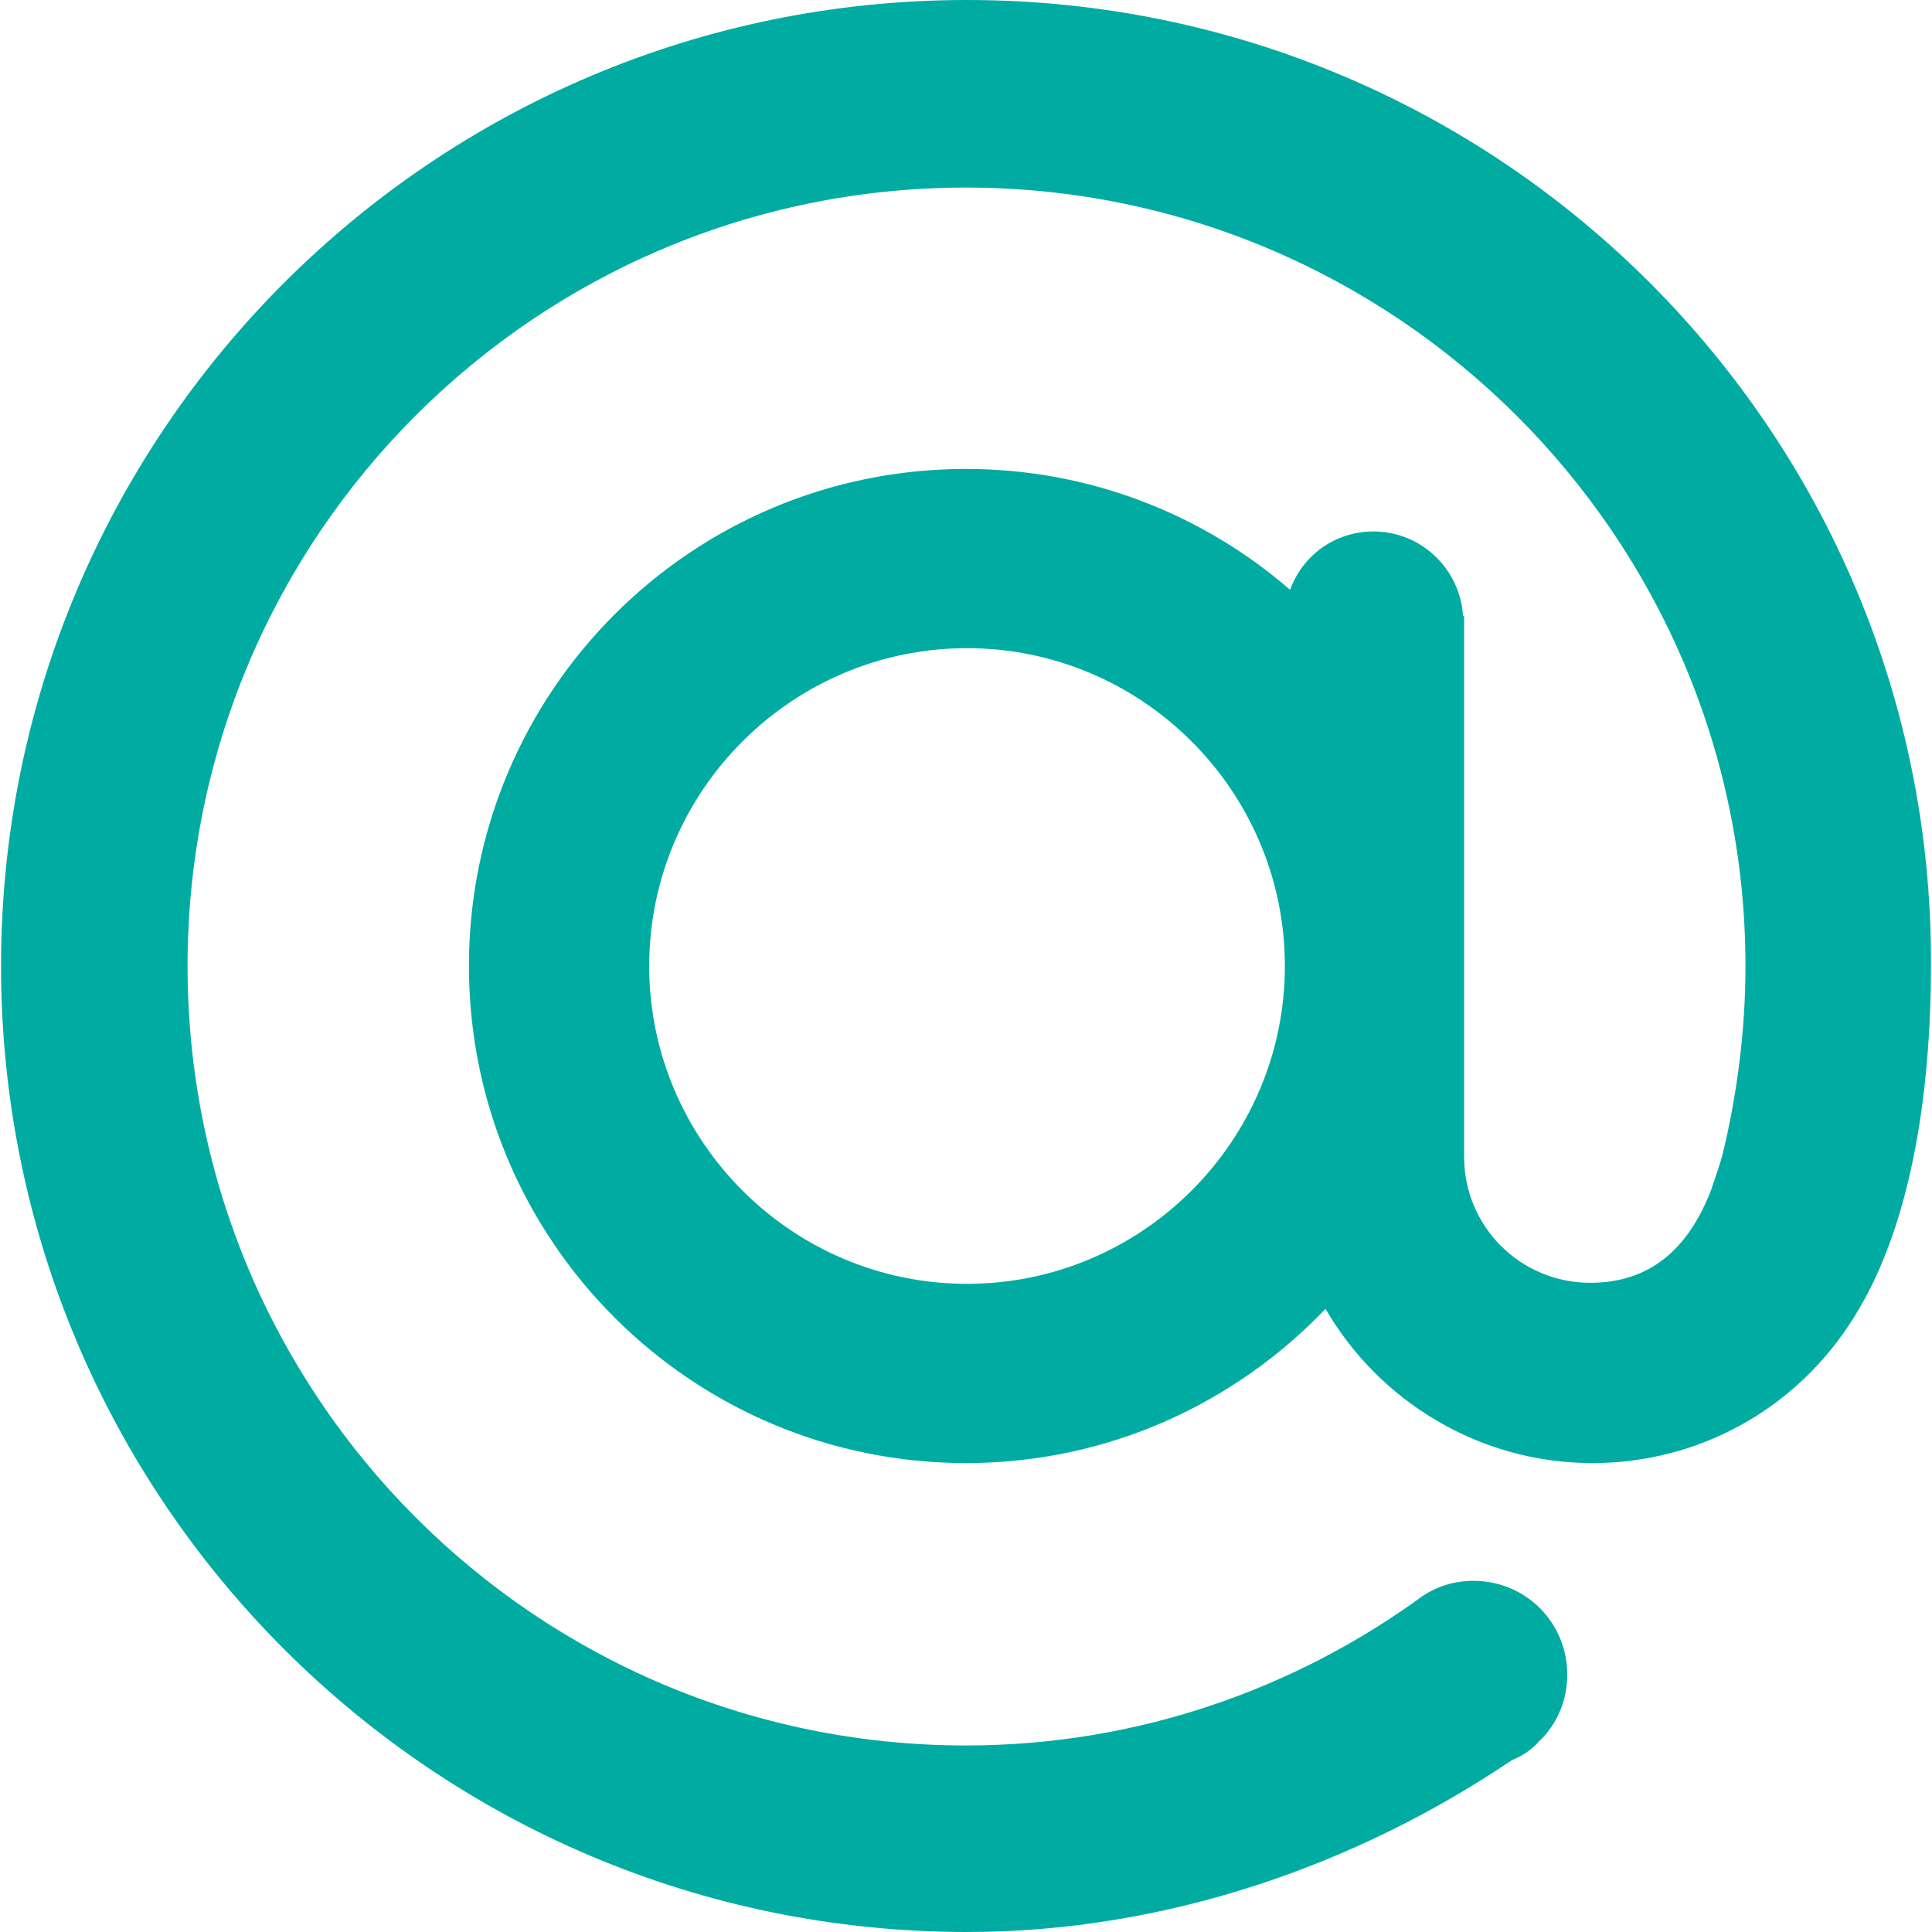
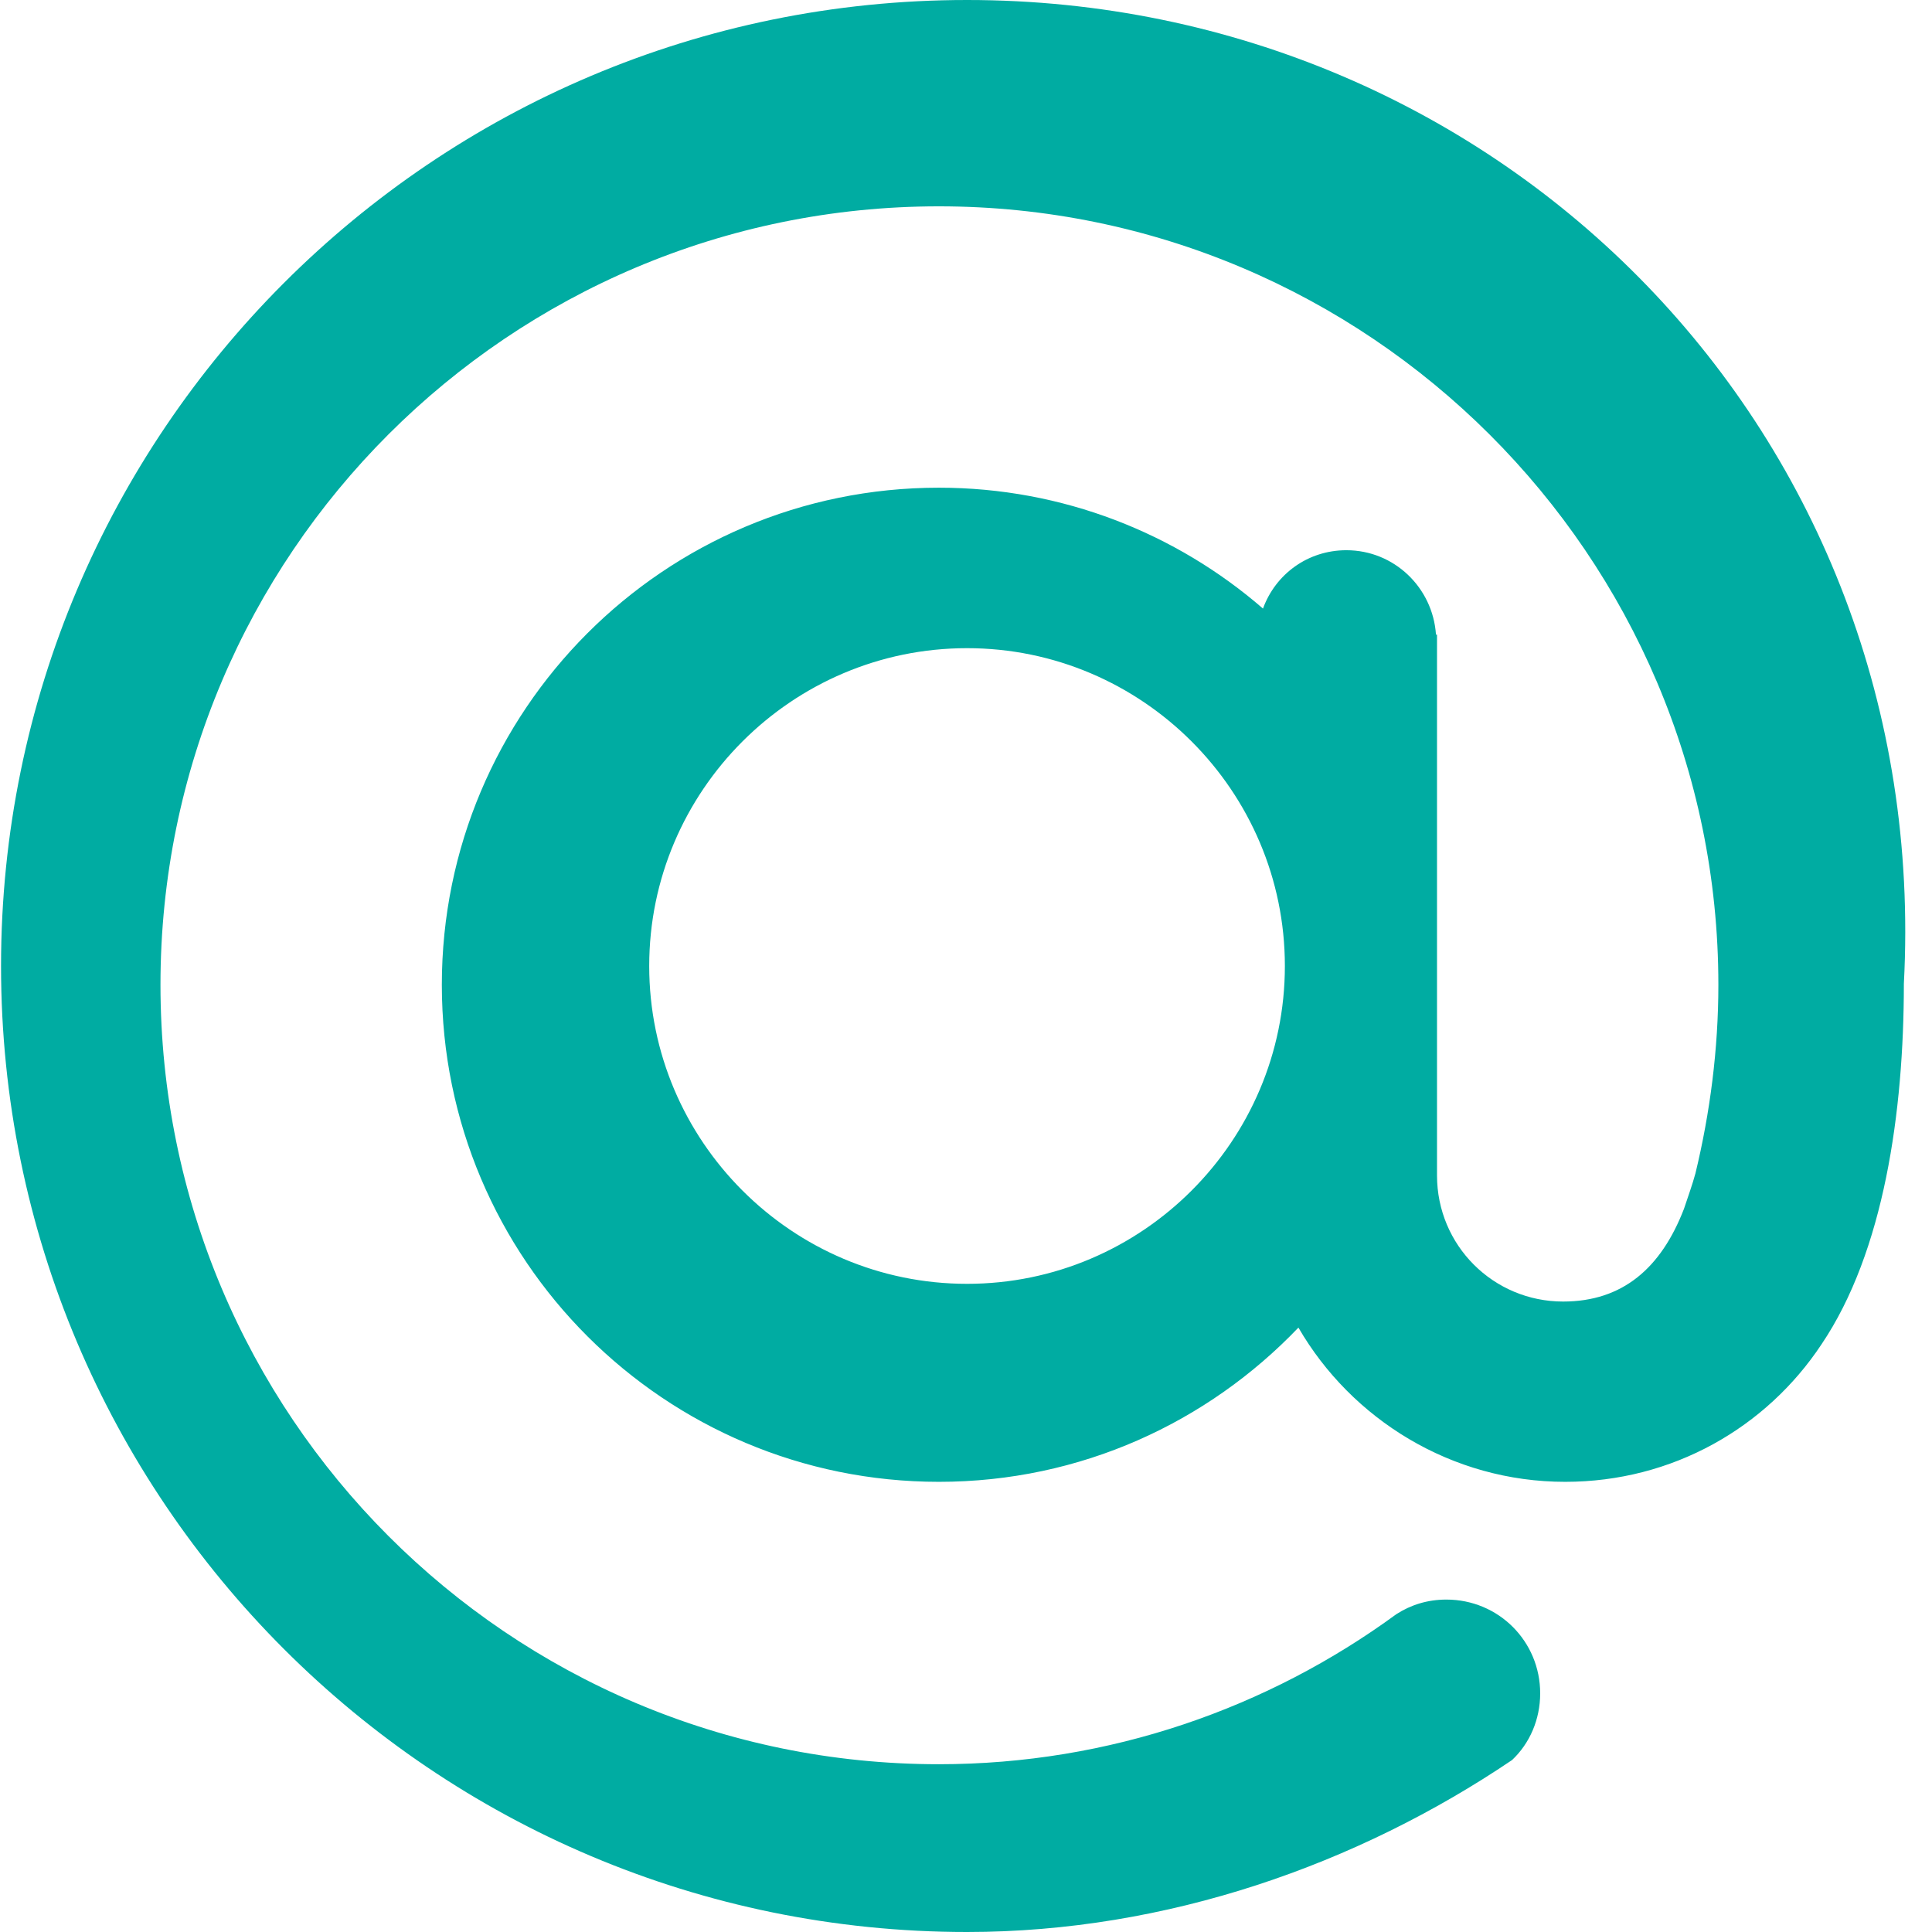
<svg xmlns="http://www.w3.org/2000/svg" version="1.1" id="Layer_1" x="0px" y="0px" viewBox="-306 208.6 185.4 185.4" style="enable-background:new -306 208.6 185.4 185.4;" xml:space="preserve">
  <style type="text/css">
	.st0{fill:#00ACA2;}
</style>
-   <path class="st0" d="M-213.2,208.6c-51.2,0-92.7,41.5-92.7,92.7s41.5,92.7,92.7,92.7c19.2,0,37.5-6.5,52.3-16.5c1-0.4,1.9-1,2.6-1.8  l0,0l0,0c1.7-1.6,2.7-3.9,2.7-6.4c0-5-4-9-9-9c-1.8,0-3.4,0.5-4.8,1.4l0,0c-12.3,9-27.5,14.4-43.9,14.4c-41.3,0-74.7-33.5-74.7-74.8  s33.5-74.7,74.7-74.7s74.8,33.5,74.8,74.7c0,6.2-0.8,12.3-2.2,18.1c-0.3,1.1-0.7,2.2-1.1,3.4c-2.2,5.7-5.9,8.9-11.6,8.9  c-6.7,0-12.1-5.4-12.1-12.1c0-0.1,0-0.1,0-0.2l0,0v-18.1v-33.6h-0.1c-0.3-4.5-4-8.1-8.6-8.1c-3.7,0-6.8,2.3-8,5.6  c-8.3-7.2-19.2-11.6-31.1-11.6c-26.4,0-47.7,21.4-47.7,47.7c0,26.4,21.4,47.7,47.7,47.7c13.6,0,25.8-5.7,34.5-14.8  c5.1,8.8,14.7,14.8,25.6,14.8c10.3,0,19.3-5.2,24.6-13.2c6-8.9,7.9-22.3,7.9-34.6C-120.5,250.1-162,208.6-213.2,208.6z   M-213.2,331.8c-16.8,0-30.5-13.7-30.5-30.5s13.7-30.5,30.5-30.5s30.5,13.7,30.5,30.5C-182.7,318.1-196.4,331.8-213.2,331.8z" />
+   <path class="st0" d="M-213.2,208.6c-51.2,0-92.7,41.5-92.7,92.7s41.5,92.7,92.7,92.7c19.2,0,37.5-6.5,52.3-16.5l0,0l0,0c1.7-1.6,2.7-3.9,2.7-6.4c0-5-4-9-9-9c-1.8,0-3.4,0.5-4.8,1.4l0,0c-12.3,9-27.5,14.4-43.9,14.4c-41.3,0-74.7-33.5-74.7-74.8  s33.5-74.7,74.7-74.7s74.8,33.5,74.8,74.7c0,6.2-0.8,12.3-2.2,18.1c-0.3,1.1-0.7,2.2-1.1,3.4c-2.2,5.7-5.9,8.9-11.6,8.9  c-6.7,0-12.1-5.4-12.1-12.1c0-0.1,0-0.1,0-0.2l0,0v-18.1v-33.6h-0.1c-0.3-4.5-4-8.1-8.6-8.1c-3.7,0-6.8,2.3-8,5.6  c-8.3-7.2-19.2-11.6-31.1-11.6c-26.4,0-47.7,21.4-47.7,47.7c0,26.4,21.4,47.7,47.7,47.7c13.6,0,25.8-5.7,34.5-14.8  c5.1,8.8,14.7,14.8,25.6,14.8c10.3,0,19.3-5.2,24.6-13.2c6-8.9,7.9-22.3,7.9-34.6C-120.5,250.1-162,208.6-213.2,208.6z   M-213.2,331.8c-16.8,0-30.5-13.7-30.5-30.5s13.7-30.5,30.5-30.5s30.5,13.7,30.5,30.5C-182.7,318.1-196.4,331.8-213.2,331.8z" />
</svg>